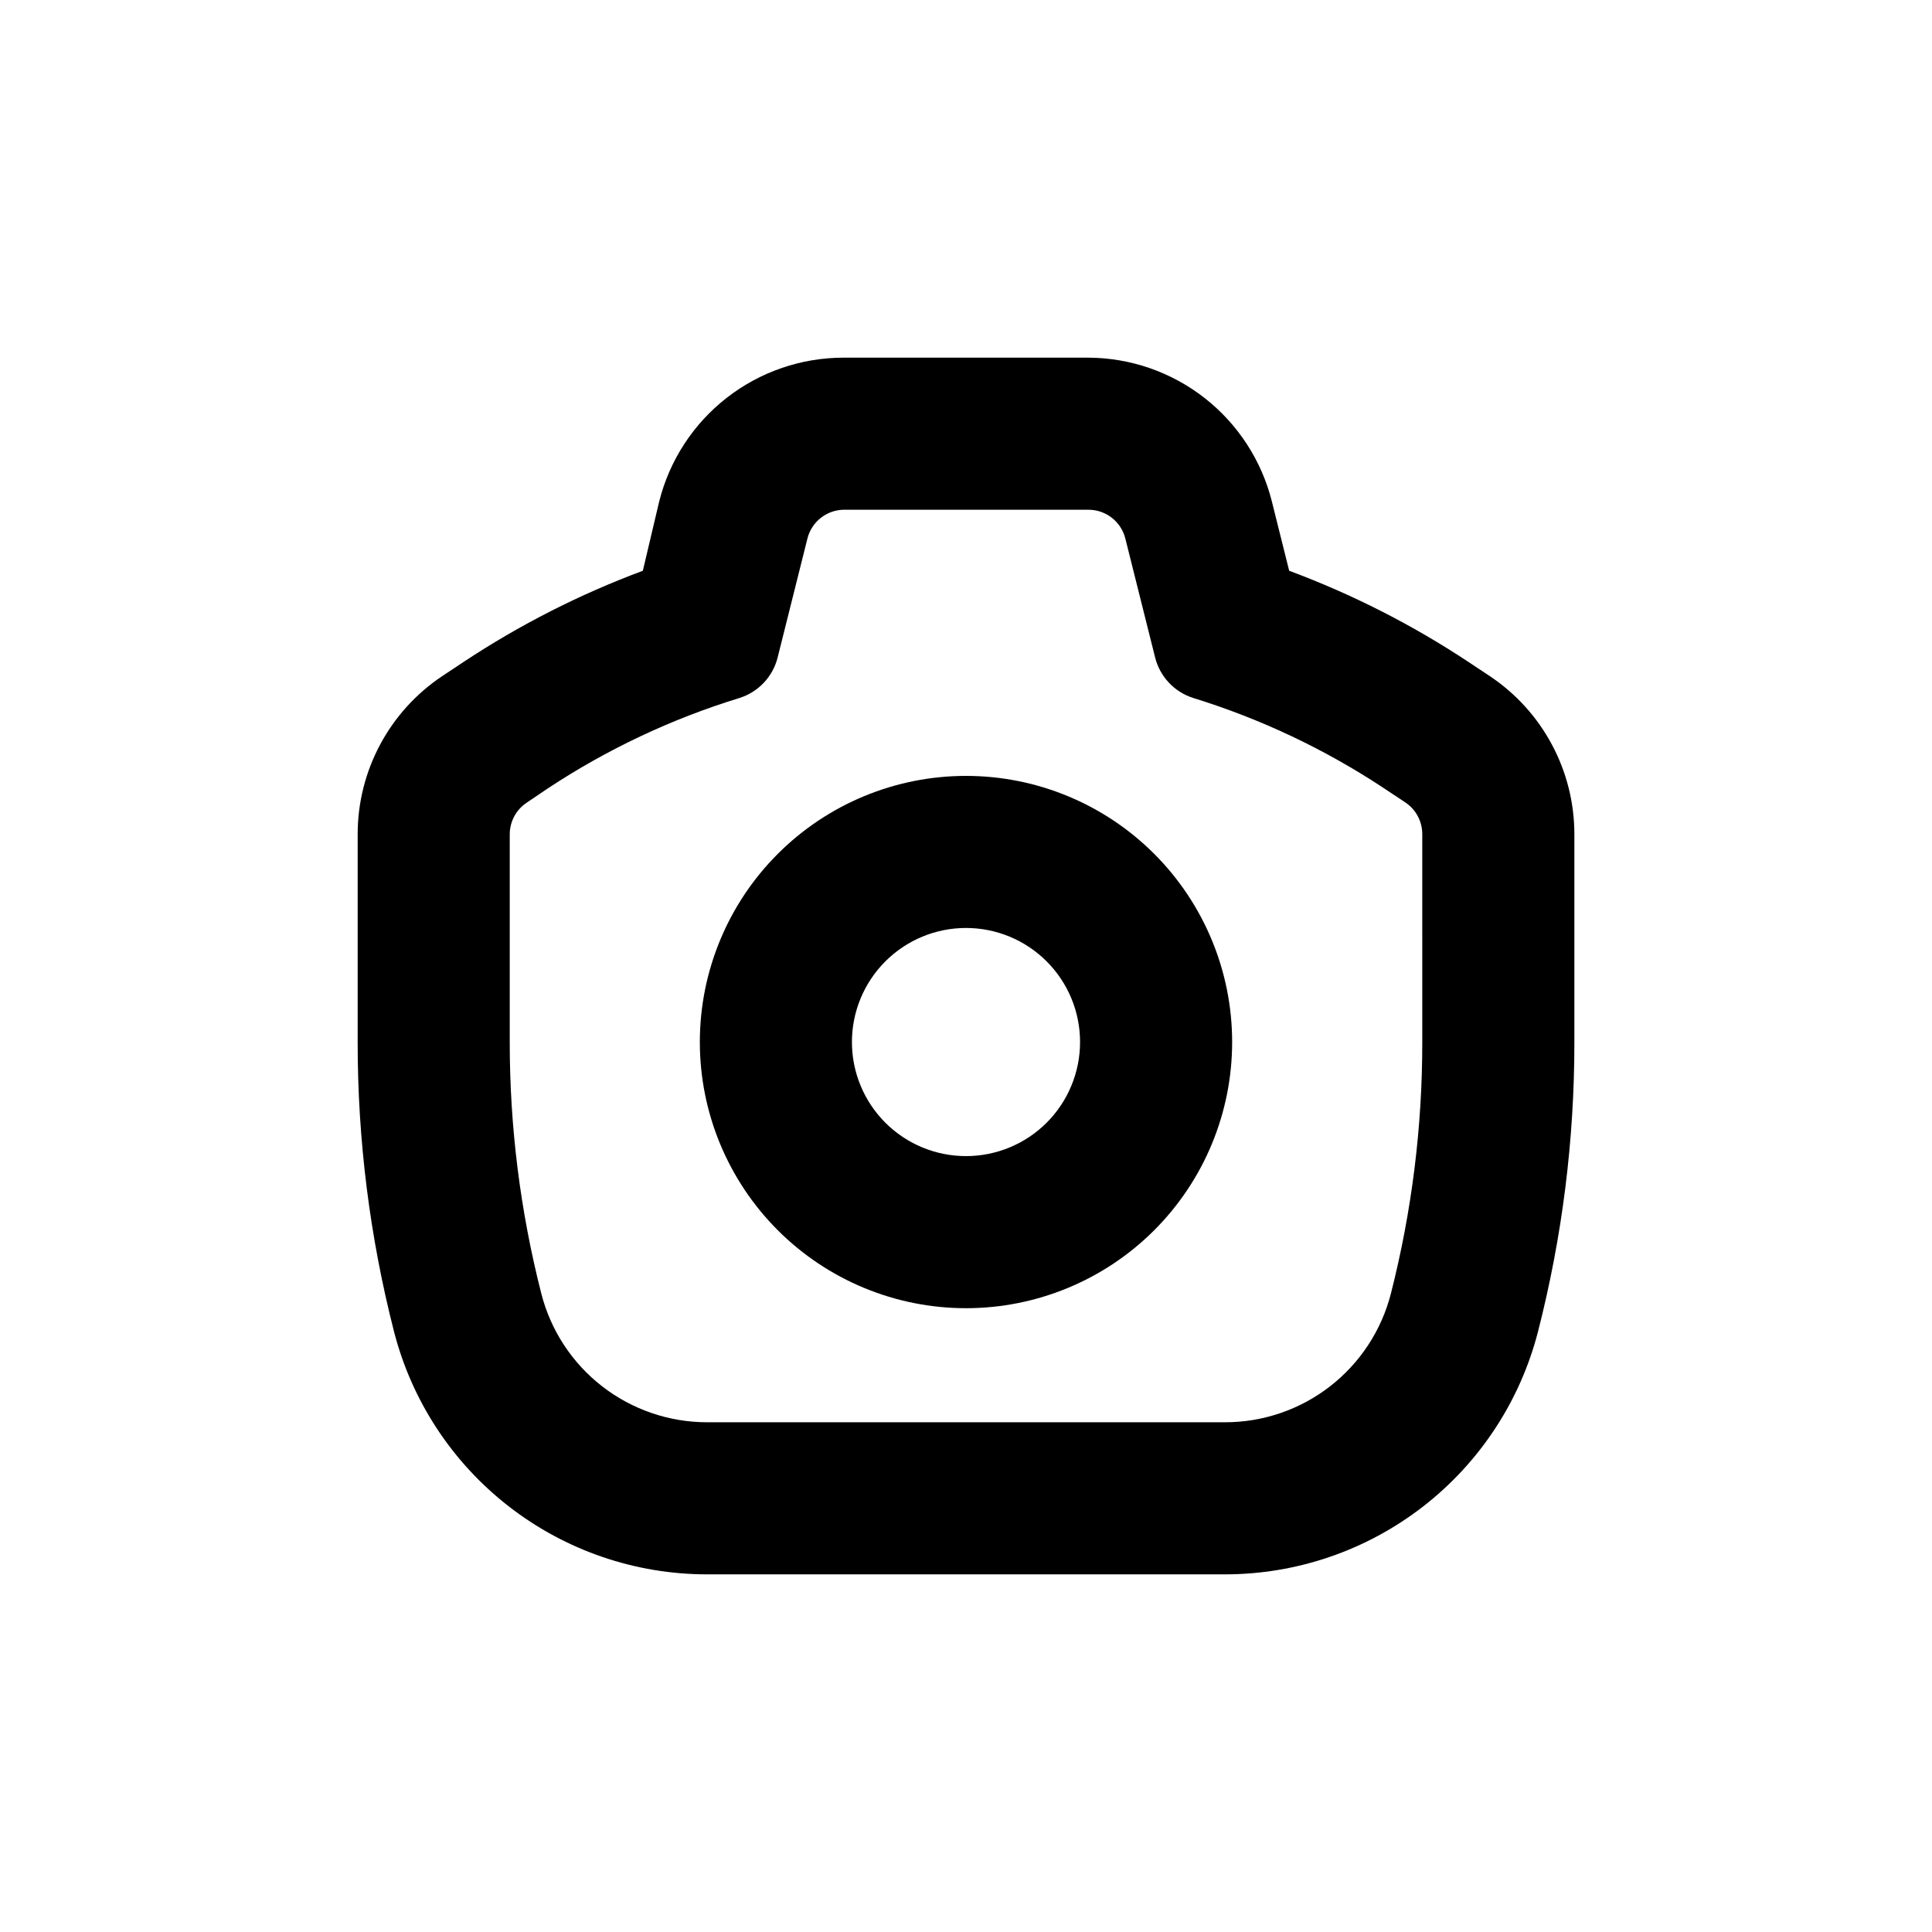
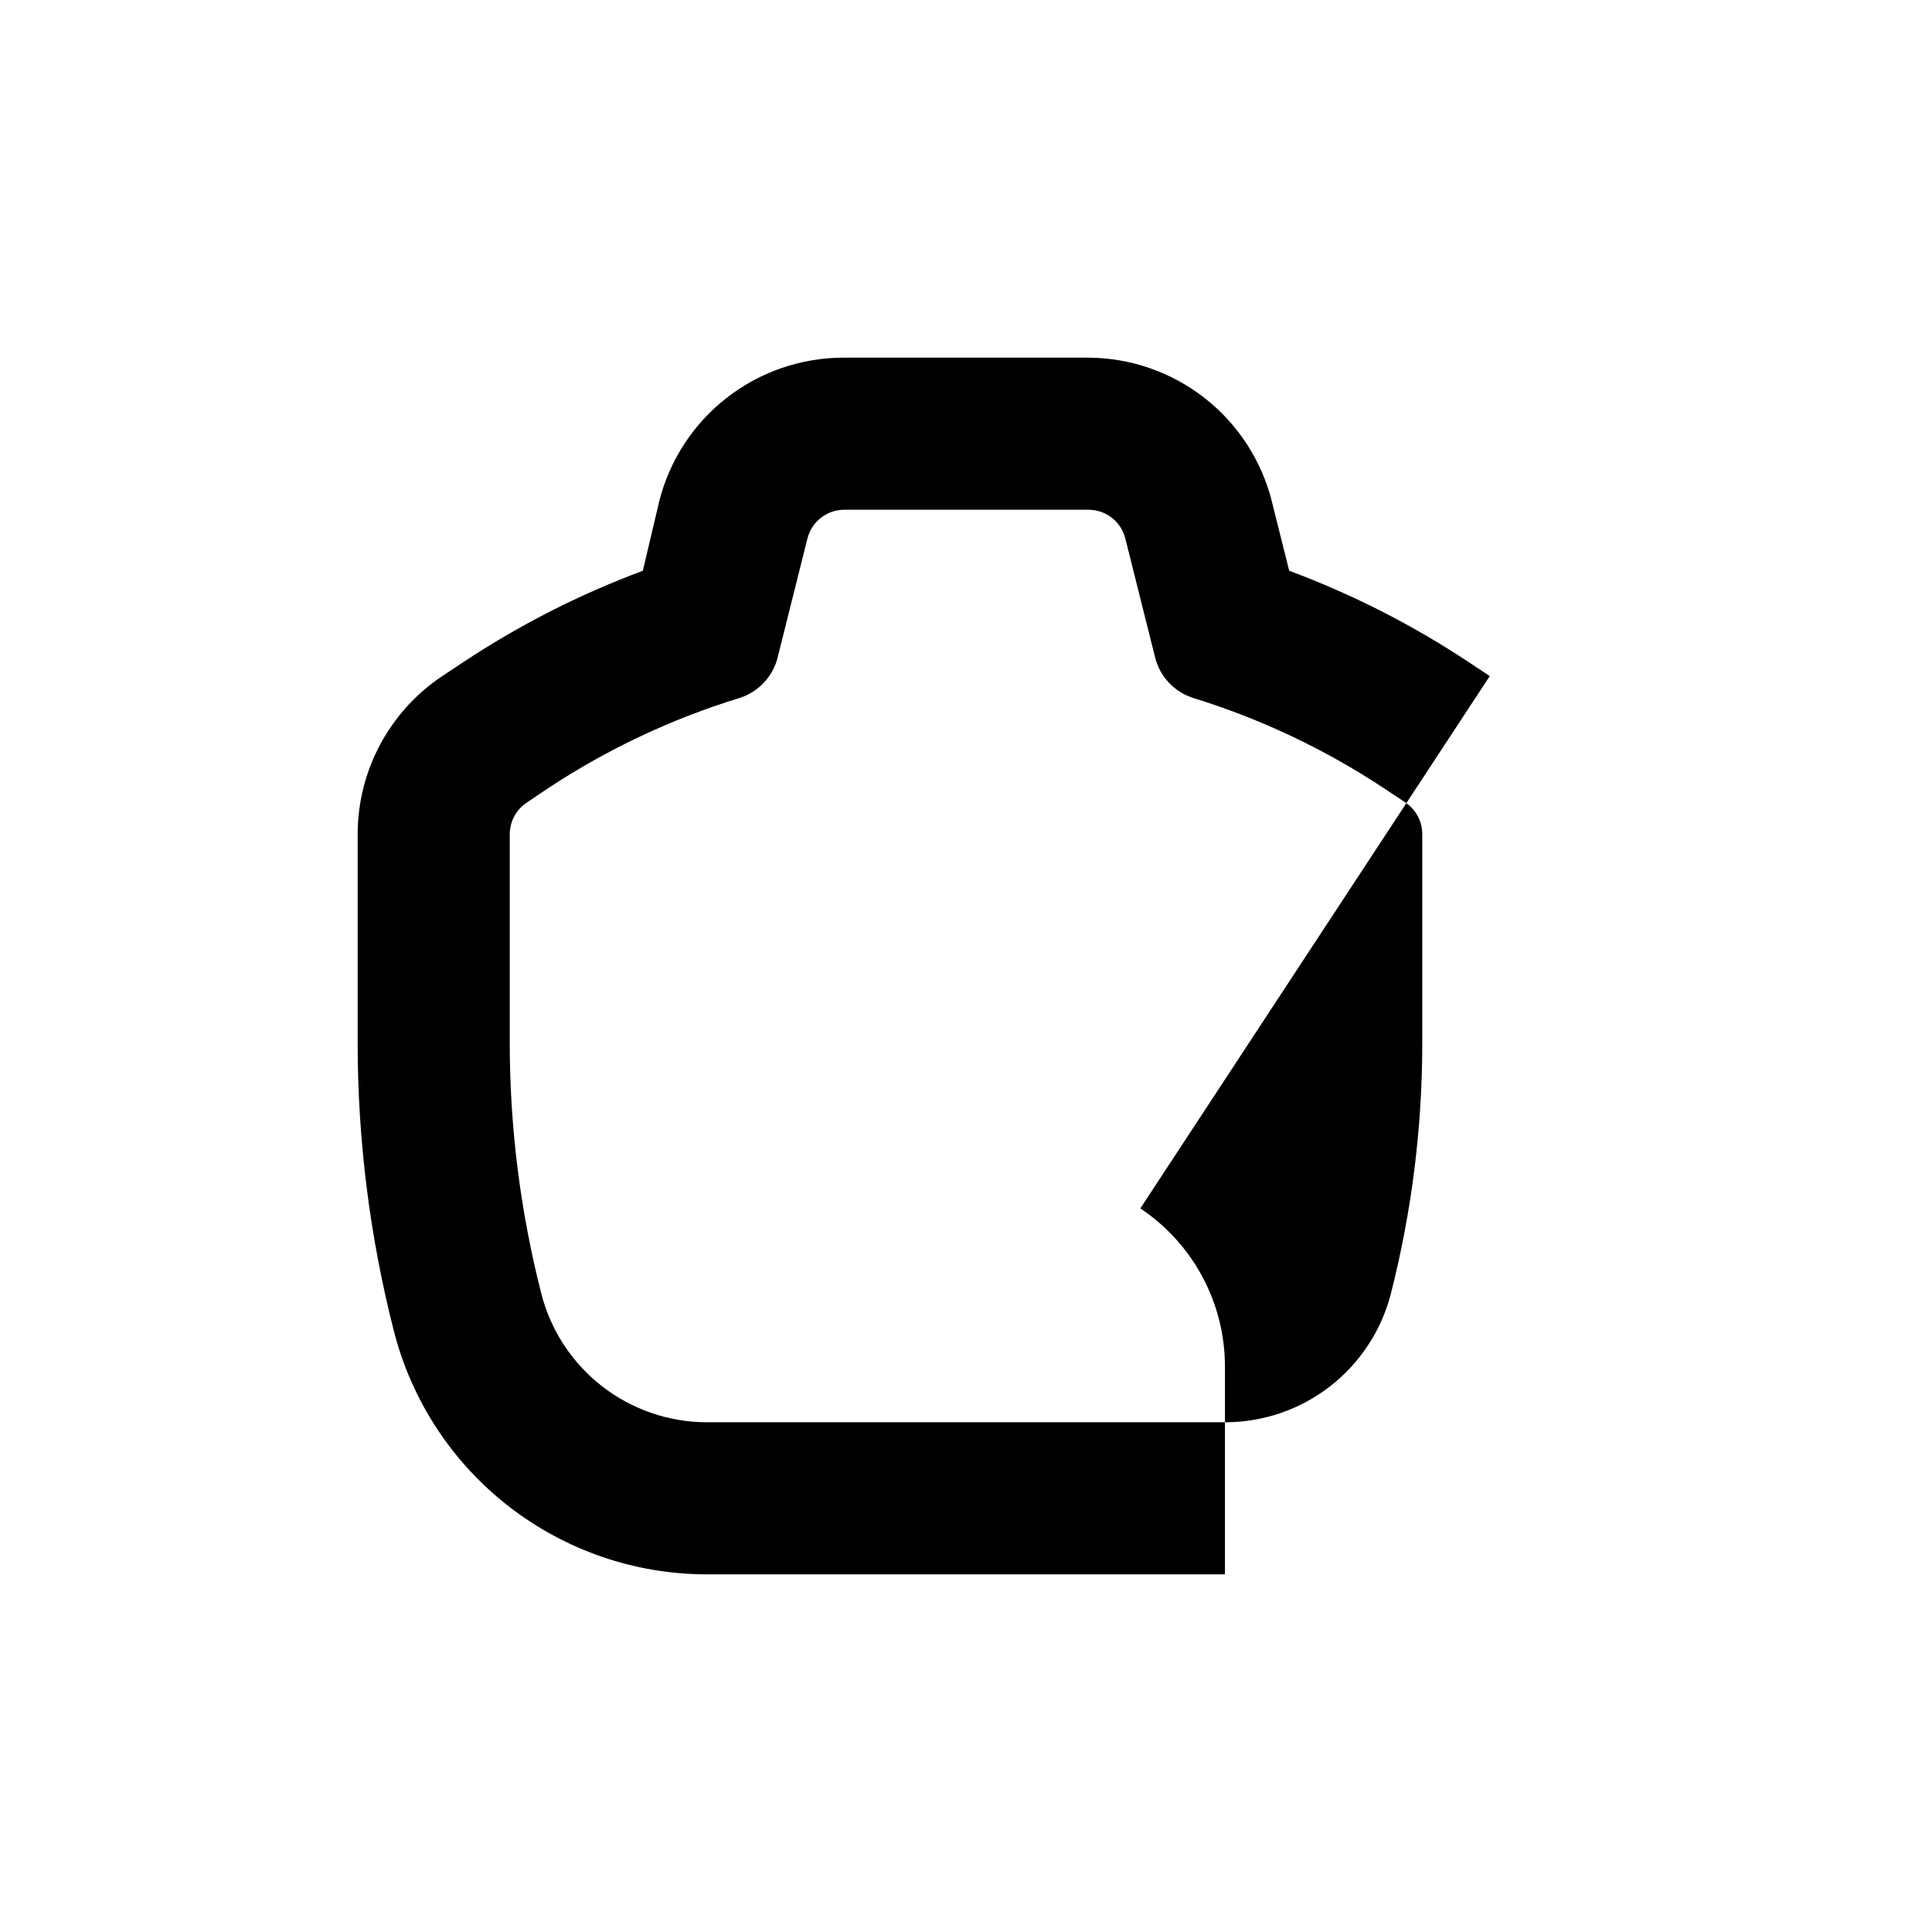
<svg xmlns="http://www.w3.org/2000/svg" fill="#000000" width="800px" height="800px" version="1.1" viewBox="144 144 512 512">
  <g>
-     <path d="m400 349.62c-18.707 0-36.648 7.43-49.875 20.66-13.23 13.227-20.66 31.168-20.66 49.875 0 18.707 7.43 36.645 20.66 49.875 13.227 13.227 31.168 20.656 49.875 20.656s36.645-7.43 49.875-20.656c13.227-13.23 20.656-31.168 20.656-49.875 0-18.707-7.43-36.648-20.656-49.875-13.23-13.23-31.168-20.66-49.875-20.66zm0 100.76c-8.02 0-15.707-3.184-21.375-8.852-5.672-5.672-8.855-13.359-8.855-21.375 0-8.02 3.184-15.707 8.855-21.375 5.668-5.672 13.355-8.855 21.375-8.855 8.016 0 15.703 3.184 21.375 8.855 5.668 5.668 8.852 13.355 8.852 21.375 0 8.016-3.184 15.703-8.852 21.375-5.672 5.668-13.359 8.852-21.375 8.852z" />
-     <path d="m538.8 323.17-5.691-3.777c-14.852-9.828-30.773-17.922-47.461-24.133l-4.586-18.34h0.004c-2.719-10.852-8.973-20.492-17.777-27.398-8.801-6.906-19.652-10.684-30.84-10.738h-64.891c-11.234 0-22.141 3.75-30.996 10.66-8.855 6.91-15.145 16.582-17.875 27.477l-4.332 18.34c-16.688 6.211-32.609 14.305-47.461 24.133l-5.691 3.777c-14.008 9.348-22.422 25.074-22.418 41.918v55.066c-0.023 25.859 3.211 51.625 9.621 76.68 4.719 18.418 15.438 34.746 30.461 46.402 15.023 11.66 33.5 17.984 52.516 17.984h137.24c19.016 0 37.492-6.324 52.516-17.984 15.023-11.656 25.742-27.984 30.461-46.402 6.414-25.055 9.645-50.82 9.625-76.68v-55.066c0-16.844-8.41-32.57-22.422-41.918zm-17.883 96.984c0.023 22.477-2.769 44.871-8.312 66.652-2.5 9.766-8.18 18.418-16.145 24.598-7.965 6.176-17.762 9.523-27.84 9.512h-137.24c-10.07 0-19.855-3.352-27.809-9.527-7.957-6.176-13.629-14.824-16.121-24.582-5.562-21.781-8.375-44.172-8.363-66.652v-55.066c0.004-3.363 1.688-6.5 4.481-8.363l5.594-3.781c15.711-10.379 32.832-18.457 50.836-23.98 4.977-1.578 8.789-5.617 10.074-10.68l7.91-31.59c1.113-4.402 5.031-7.519 9.574-7.606h64.891c4.613-0.004 8.641 3.129 9.773 7.606l7.91 31.59c1.285 5.062 5.098 9.102 10.074 10.68 17.934 5.543 34.984 13.617 50.633 23.98l5.691 3.777 0.004 0.004c2.758 1.887 4.398 5.019 4.383 8.363z" />
+     <path d="m538.8 323.17-5.691-3.777c-14.852-9.828-30.773-17.922-47.461-24.133l-4.586-18.34h0.004c-2.719-10.852-8.973-20.492-17.777-27.398-8.801-6.906-19.652-10.684-30.84-10.738h-64.891c-11.234 0-22.141 3.75-30.996 10.66-8.855 6.91-15.145 16.582-17.875 27.477l-4.332 18.34c-16.688 6.211-32.609 14.305-47.461 24.133l-5.691 3.777c-14.008 9.348-22.422 25.074-22.418 41.918v55.066c-0.023 25.859 3.211 51.625 9.621 76.68 4.719 18.418 15.438 34.746 30.461 46.402 15.023 11.66 33.5 17.984 52.516 17.984h137.24v-55.066c0-16.844-8.41-32.57-22.422-41.918zm-17.883 96.984c0.023 22.477-2.769 44.871-8.312 66.652-2.5 9.766-8.18 18.418-16.145 24.598-7.965 6.176-17.762 9.523-27.84 9.512h-137.24c-10.07 0-19.855-3.352-27.809-9.527-7.957-6.176-13.629-14.824-16.121-24.582-5.562-21.781-8.375-44.172-8.363-66.652v-55.066c0.004-3.363 1.688-6.5 4.481-8.363l5.594-3.781c15.711-10.379 32.832-18.457 50.836-23.98 4.977-1.578 8.789-5.617 10.074-10.68l7.91-31.59c1.113-4.402 5.031-7.519 9.574-7.606h64.891c4.613-0.004 8.641 3.129 9.773 7.606l7.91 31.59c1.285 5.062 5.098 9.102 10.074 10.68 17.934 5.543 34.984 13.617 50.633 23.98l5.691 3.777 0.004 0.004c2.758 1.887 4.398 5.019 4.383 8.363z" />
  </g>
</svg>